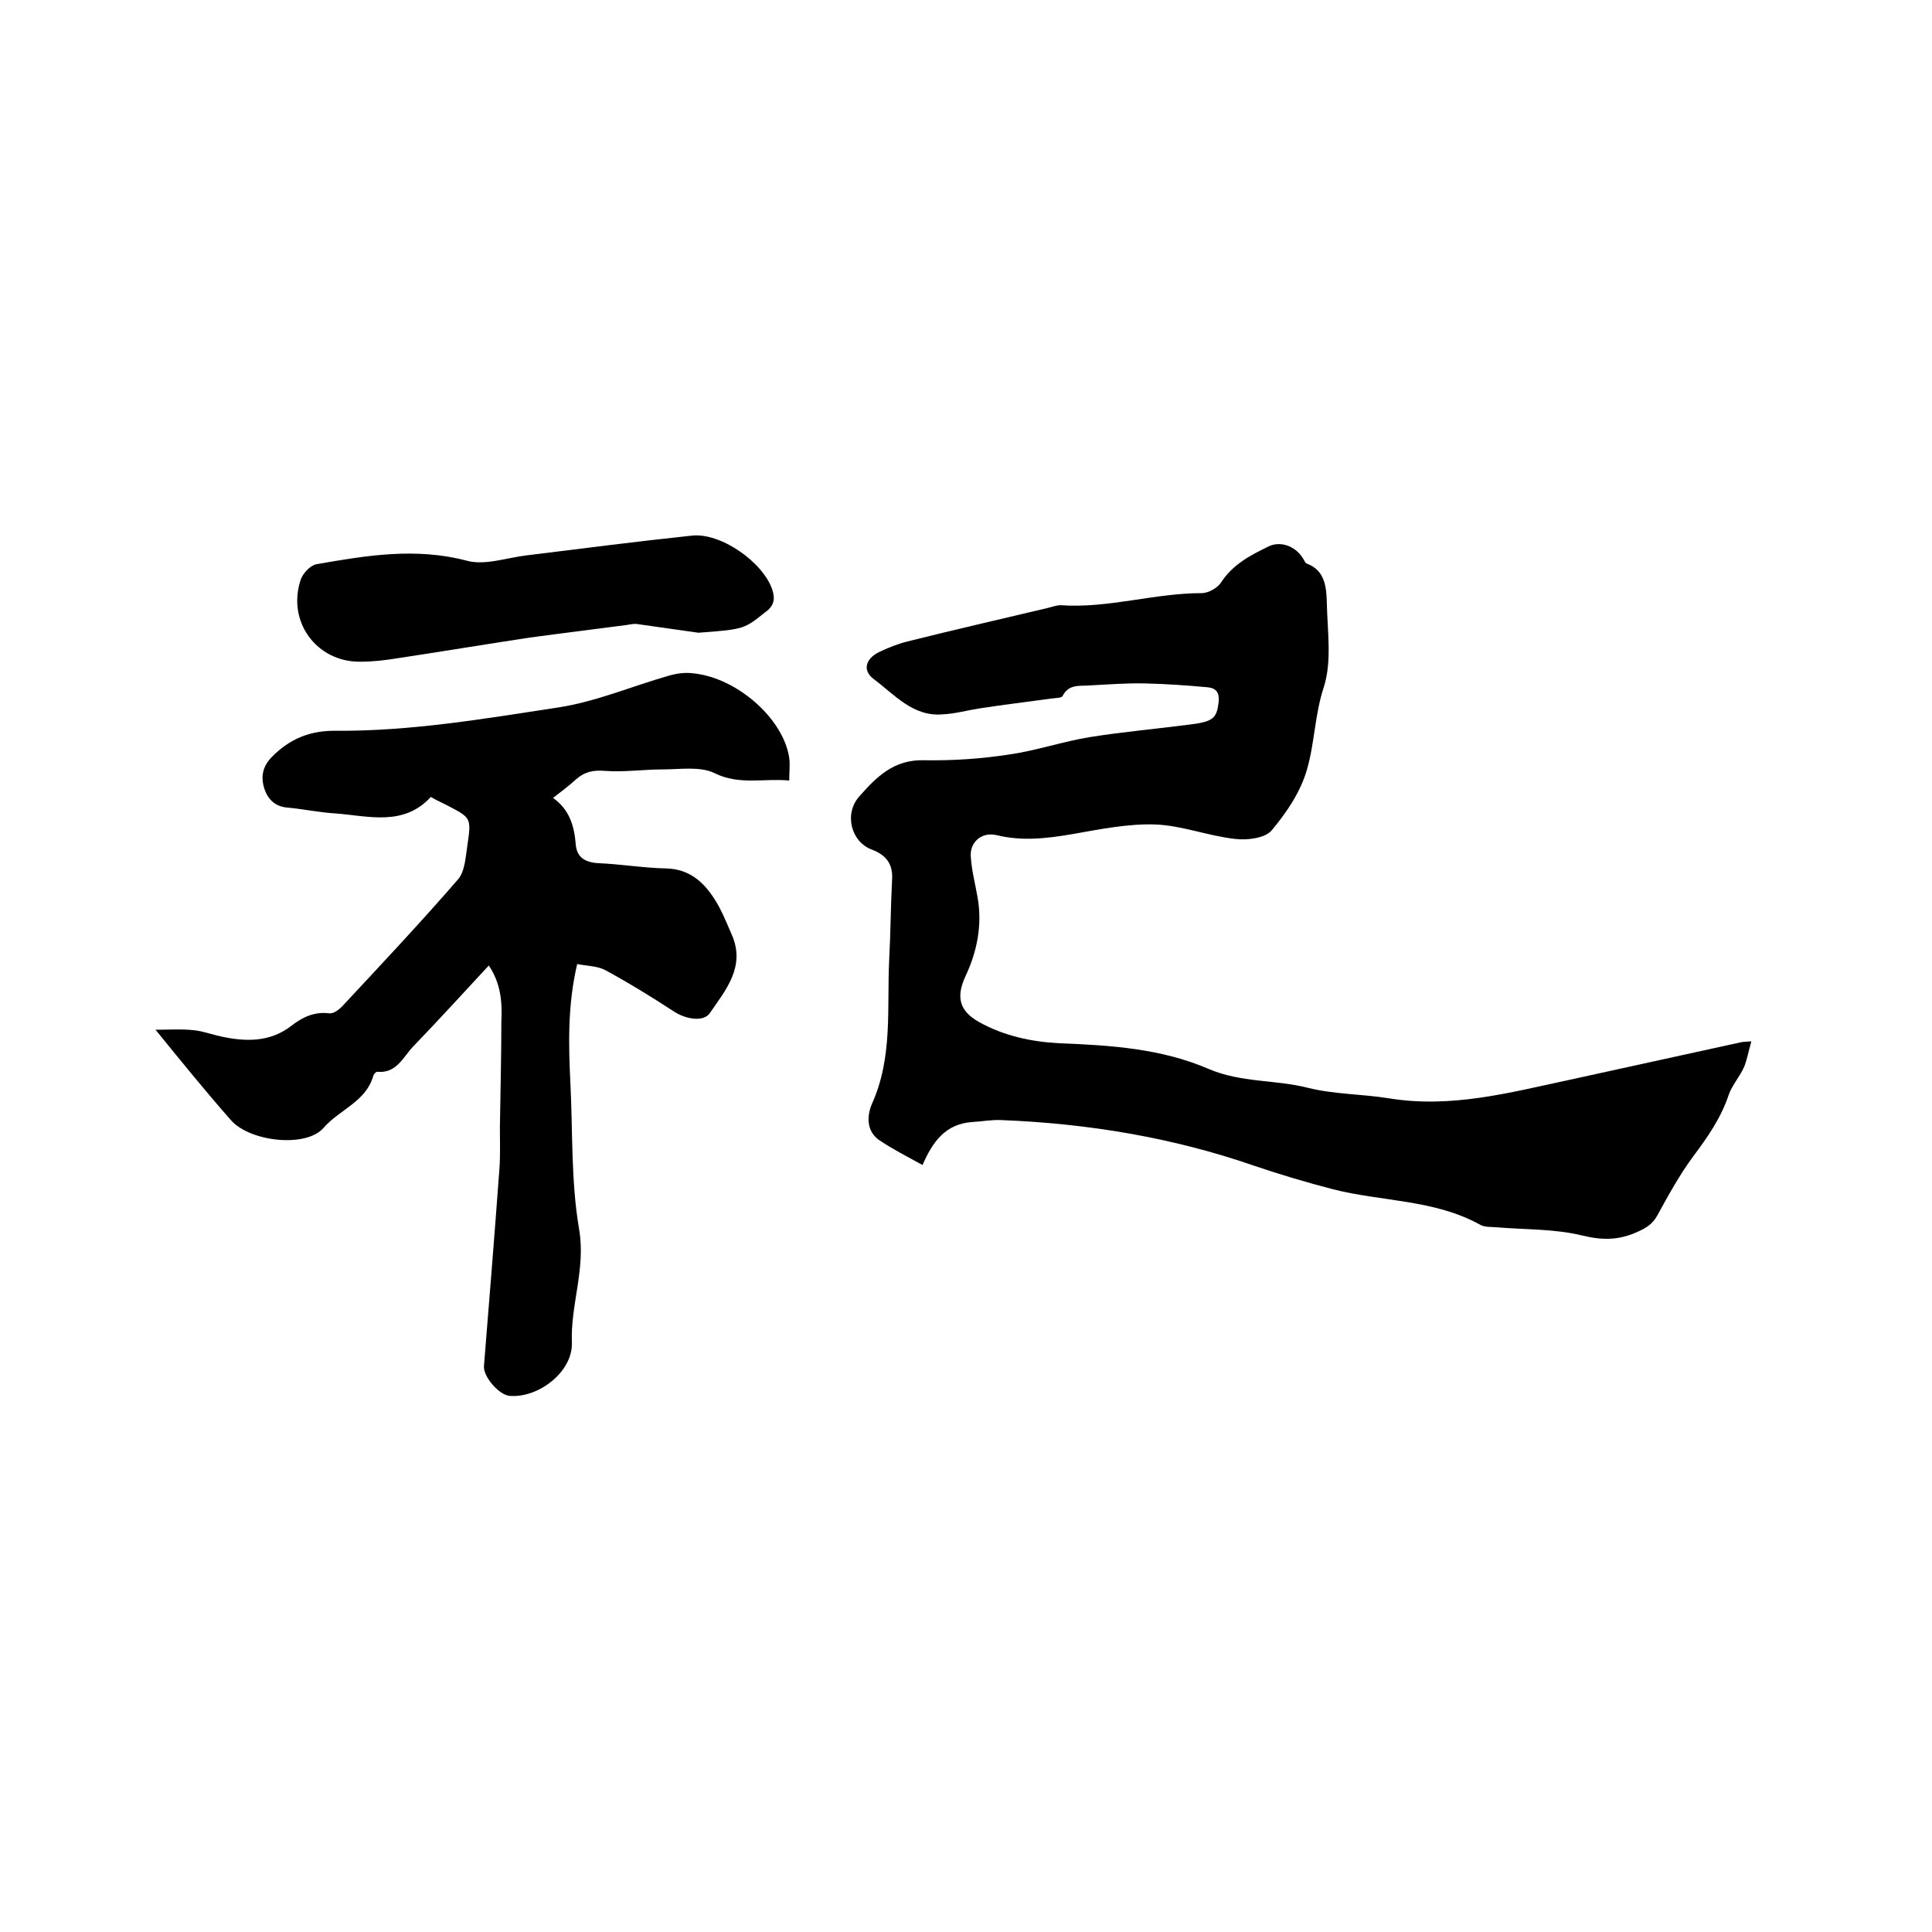
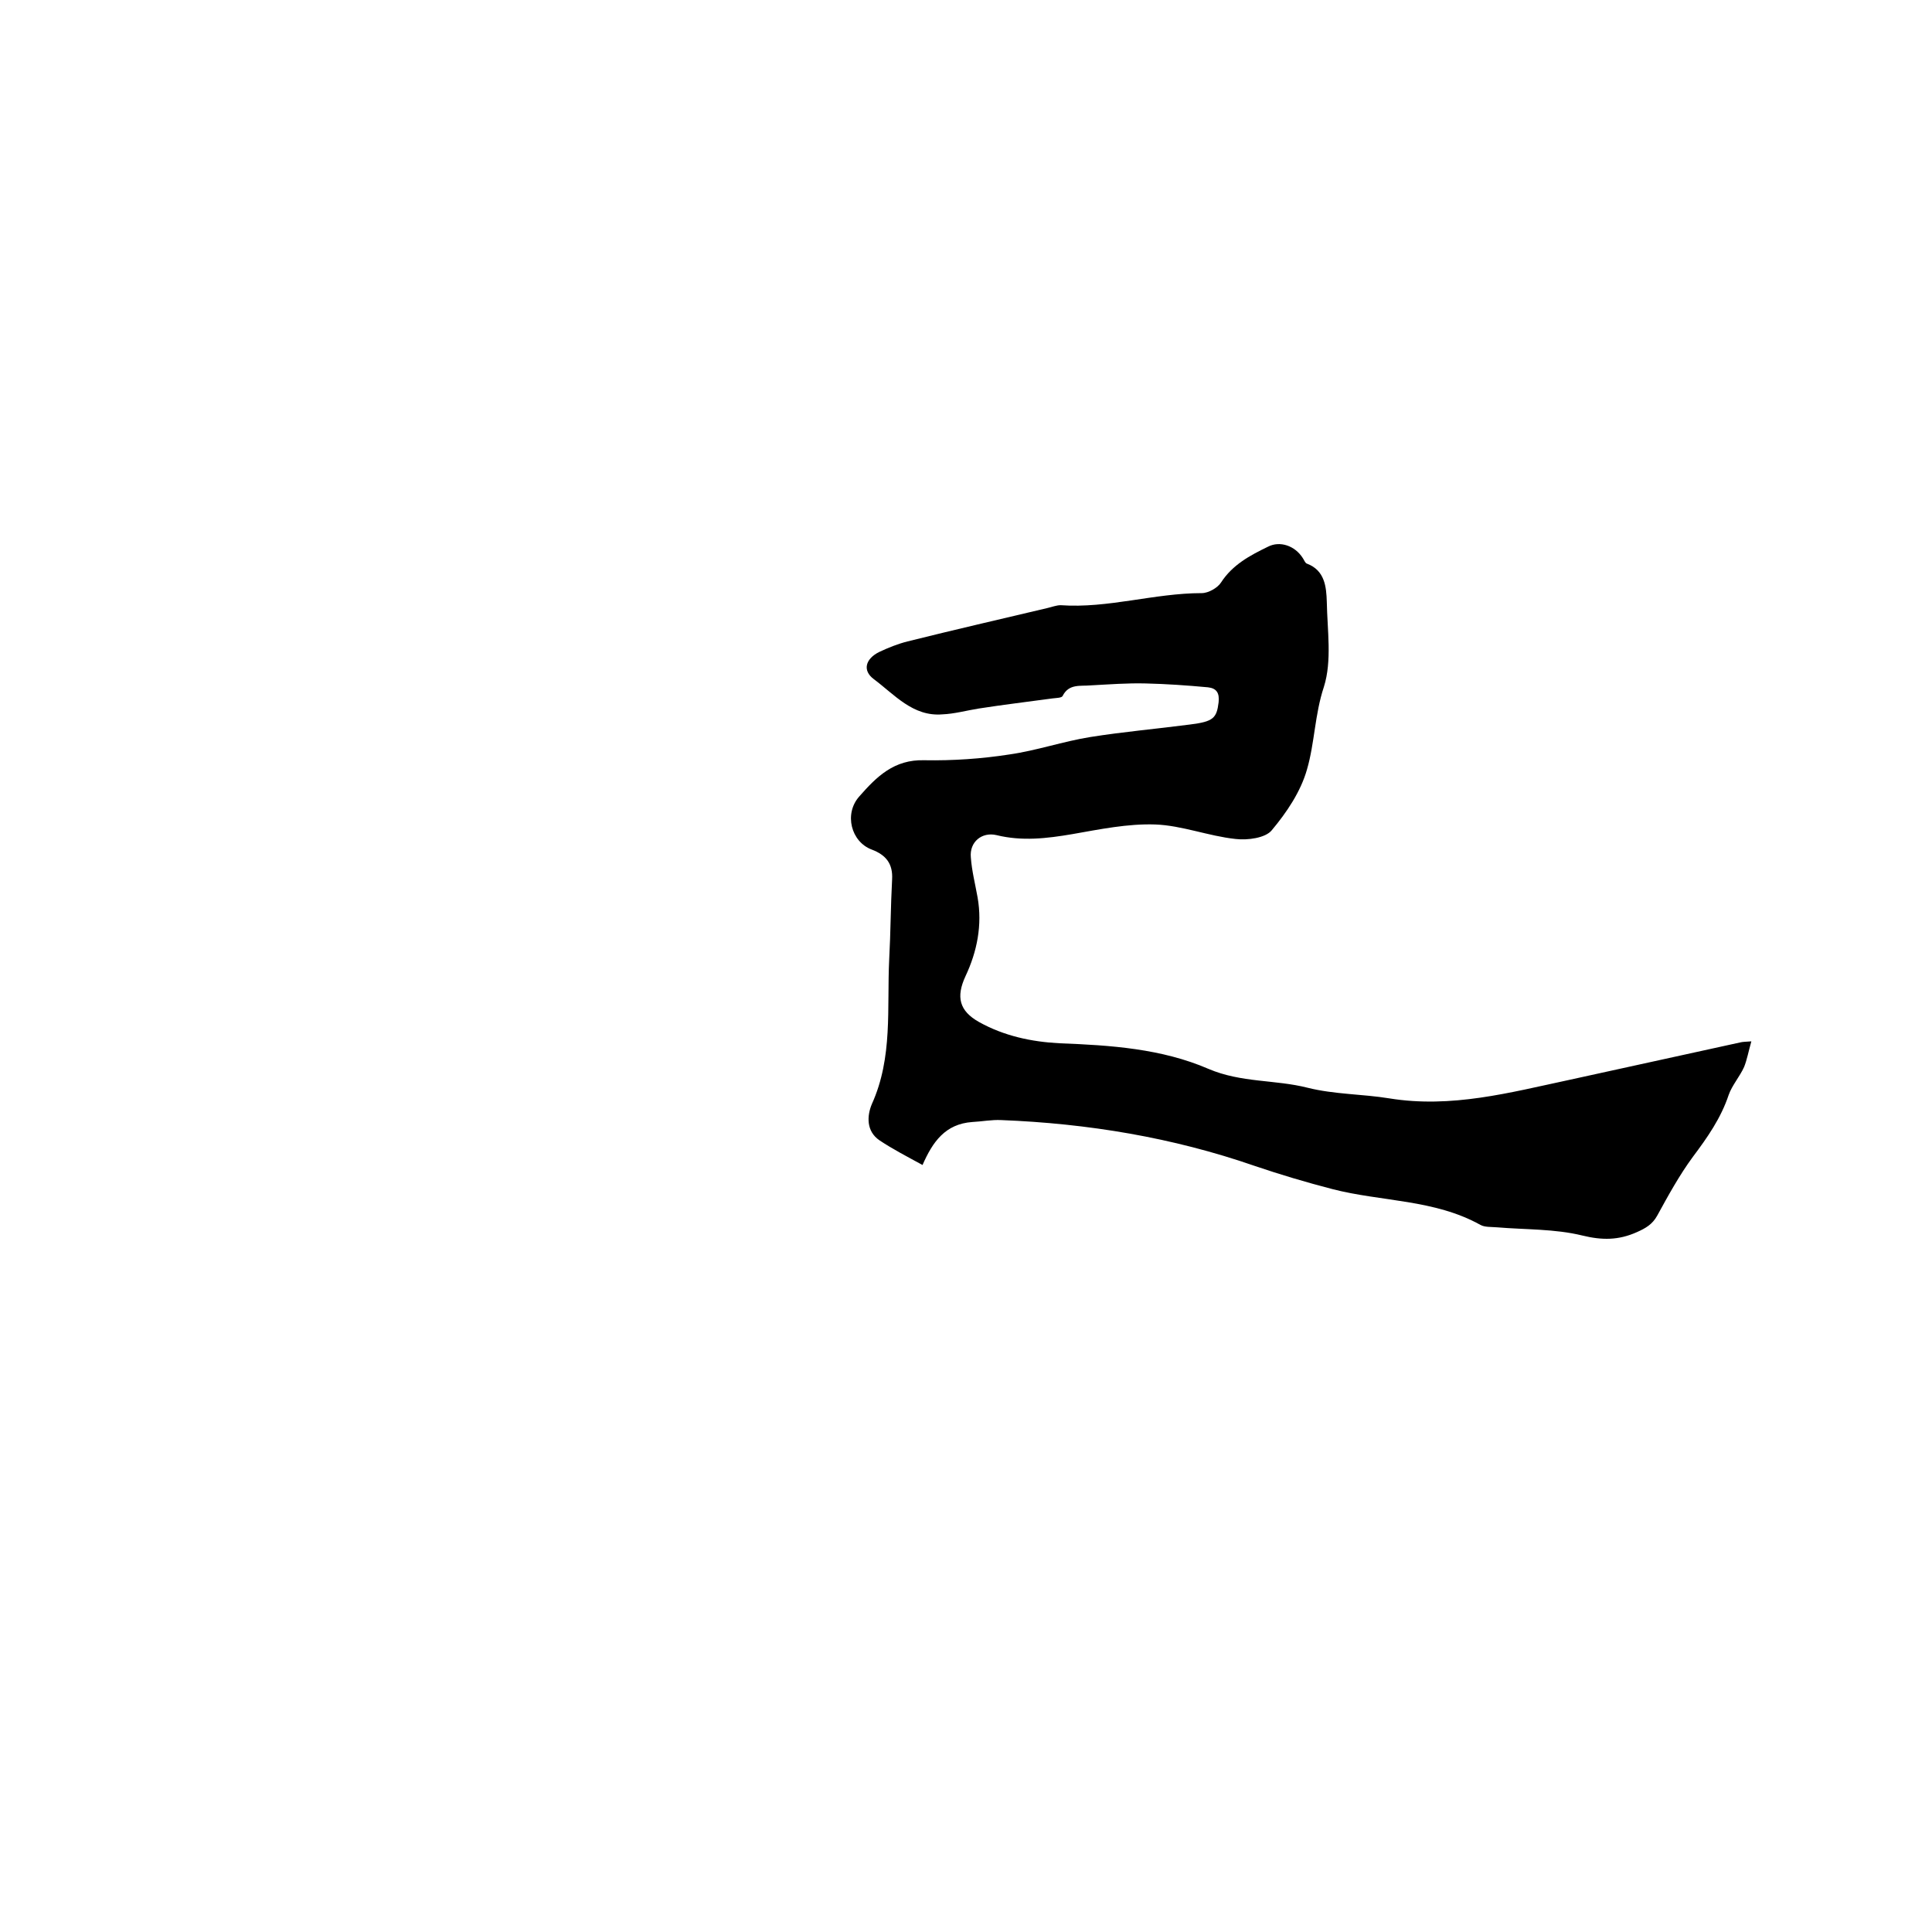
<svg xmlns="http://www.w3.org/2000/svg" enable-background="new 0 0 400 400" viewBox="0 0 400 400">
  <path d="m191 241.2c-3.3-1.8-6.2-3.3-8.9-5.1-2.8-1.9-2.6-5.1-1.6-7.5 4.4-9.7 3.1-19.9 3.6-30 .3-5.5.3-11 .6-16.5.2-3.3-1.3-5.1-4.2-6.2-4.3-1.6-5.8-7.4-2.6-11 3.6-4.1 7.2-7.7 13.5-7.5 5.9.1 11.8-.3 17.6-1.2 5.6-.8 11.1-2.7 16.7-3.6 6.9-1.1 13.8-1.7 20.7-2.6 4.8-.6 5.5-1.3 5.9-4.6.2-1.9-.4-2.9-2.2-3.1-4.3-.4-8.6-.7-12.9-.8-3.8-.1-7.6.2-11.4.4-2.1.2-4.5-.4-5.8 2.2-.2.4-1.3.4-2.1.5-5.1.7-10.2 1.3-15.3 2.1-2.5.4-5 1.1-7.5 1.2-6.1.5-9.9-4.1-14.2-7.3-2.4-1.8-1.7-4.2 1.1-5.6 1.9-.9 3.9-1.7 5.9-2.2 9.6-2.4 19.2-4.6 28.9-6.9.9-.2 1.9-.6 2.8-.6 9.8.7 19.4-2.5 29.2-2.5 1.4 0 3.3-1.1 4-2.2 2.4-3.7 6-5.6 9.7-7.4 2.5-1.3 5.6-.2 7.2 2.3.3.4.5 1.1.9 1.2 3.7 1.4 4 4.8 4.1 7.9.1 5.9 1.1 12.2-.6 17.6-1.9 5.7-1.9 11.6-3.5 17.1-1.3 4.6-4.2 8.9-7.3 12.6-1.3 1.6-5 2.1-7.5 1.8-5.6-.6-11.1-2.8-16.6-3-5.7-.2-11.5 1-17.2 2-5.3.9-10.4 1.5-15.7.2-3-.7-5.6 1.4-5.3 4.6.2 2.8.9 5.5 1.4 8.3 1 5.7-.1 11.2-2.5 16.3-2 4.3-1.3 7.2 2.8 9.5 5.2 2.9 10.9 4.1 16.7 4.4 10.5.4 21.1 1.1 30.8 5.3 6.8 2.9 13.8 2.2 20.5 3.9 5.6 1.4 11.4 1.3 16.9 2.2 12.9 2.1 25-1.2 37.2-3.8 11.9-2.6 23.7-5.2 35.6-7.8.4-.1.8-.1 2.2-.2-.6 2.1-.9 3.8-1.5 5.3-.9 2-2.5 3.8-3.2 5.8-1.6 4.8-4.4 8.8-7.4 12.8-2.8 3.8-5.1 8-7.4 12.2-1 1.8-2.4 2.6-4.2 3.4-3.8 1.7-7.2 1.7-11.3.7-5.7-1.4-11.8-1.2-17.7-1.7-1.2-.1-2.5 0-3.4-.5-9.5-5.3-20.5-4.8-30.6-7.4-5.4-1.4-10.8-3-16.1-4.8-17-5.9-34.6-8.8-52.5-9.5-2-.1-4 .3-6 .4-5.6.4-8.2 4.1-10.3 8.9z" />
-   <path d="m101.2 199.9c-5.2 5.6-10.3 11.2-15.5 16.6-2.2 2.2-3.5 5.8-7.6 5.4-.3 0-.7.5-.8.8-1.5 5.4-7 7-10.3 10.8-3.6 4.2-15.3 2.9-19.2-1.6-5.3-6-10.3-12.2-15.6-18.7 2.6 0 5.3-.2 8 .1 1.9.2 3.7.9 5.6 1.3 5.1 1.1 10.1 1.2 14.5-2.2 2.3-1.8 4.8-3 7.9-2.6.8.1 1.9-.7 2.6-1.4 8.1-8.7 16.2-17.3 24-26.3 1.5-1.7 1.6-4.8 2-7.3.8-5.5.7-5.5-4.3-8.1-1-.5-2.1-1-3.3-1.7-5.7 6.2-13 3.9-19.9 3.4-3.3-.2-6.5-.9-9.8-1.2-2.6-.2-4.1-1.8-4.8-4-.7-2.3-.4-4.4 1.5-6.4 3.8-3.9 8.1-5.6 13.5-5.5 15.4.1 30.6-2.5 45.7-4.8 8-1.2 15.6-4.5 23.4-6.7 1.5-.4 3.1-.6 4.7-.4 9.1.9 18.7 9.4 19.9 17.5.2 1.4 0 2.9 0 4.7-5.3-.5-10.3 1-15.4-1.5-3-1.5-7.2-.8-10.8-.8-4 0-8 .6-12 .3-2.4-.2-4.2.2-6 1.8-1.4 1.3-2.9 2.4-4.7 3.8 3.4 2.4 4.4 5.8 4.7 9.6.2 2.6 1.8 3.7 4.5 3.9 4.8.2 9.5 1 14.2 1.1s7.7 2.7 10 6.3c1.5 2.3 2.5 4.9 3.6 7.4 2.9 6.6-1.2 11.4-4.5 16.2-1.3 2-5.1 1.3-7.5-.3-4.6-3-9.3-5.9-14.1-8.5-1.6-.9-3.8-.9-5.9-1.3-2 8.5-1.8 16.6-1.4 24.8.5 10 .1 20.2 1.8 30.1 1.4 8.2-1.8 15.6-1.5 23.5.2 6-6.9 11.5-12.9 11-2.2-.2-5.5-4-5.3-6.2 1.1-13.6 2.2-27.2 3.2-40.8.2-2.8.1-5.7.1-8.6.1-7.3.3-14.6.3-21.9.2-4-.1-7.9-2.6-11.6z" />
-   <path d="m144.6 131c-4.2-.6-8.5-1.2-12.7-1.8-.7-.1-1.5.1-2.2.2-6.7.9-13.4 1.7-20 2.6-9.2 1.4-18.3 2.9-27.5 4.3-2.5.4-5 .7-7.6.7-9.1.1-15.3-8.4-12.3-17.1.5-1.3 2-2.9 3.3-3.1 10.3-1.8 20.5-3.5 31.1-.7 3.7 1 8.1-.6 12.2-1.1 11.4-1.4 22.9-2.9 34.3-4.1 6-.7 14.8 5.5 16.7 11.2.6 1.9.4 3.3-1.4 4.6-4.4 3.5-4.3 3.6-13.9 4.3z" />
</svg>